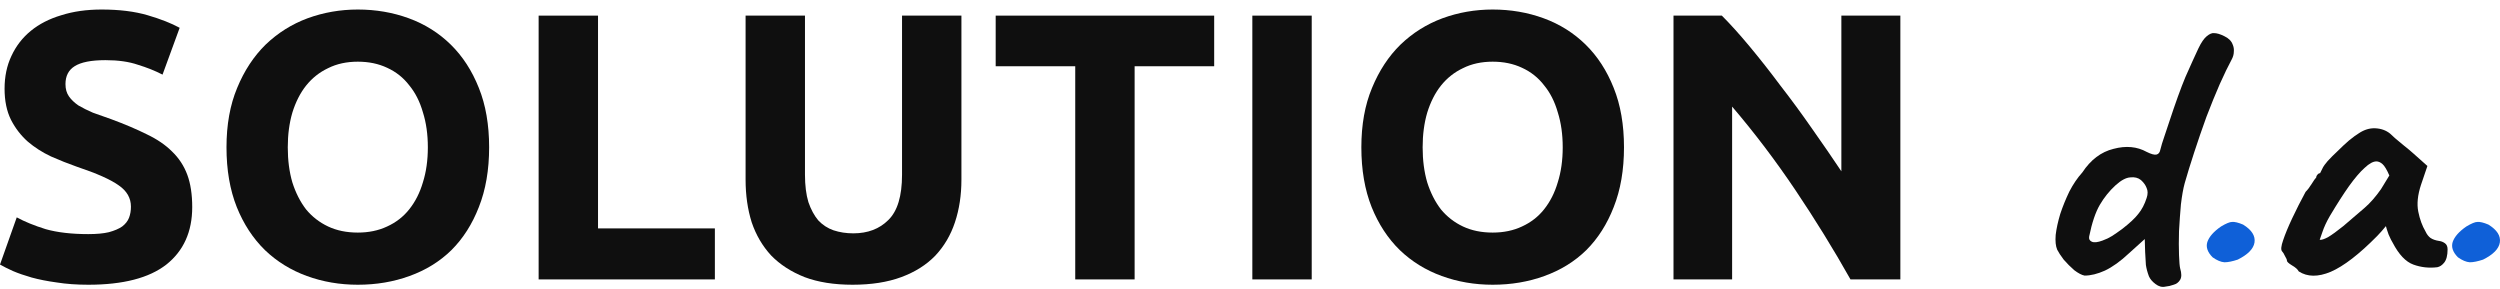
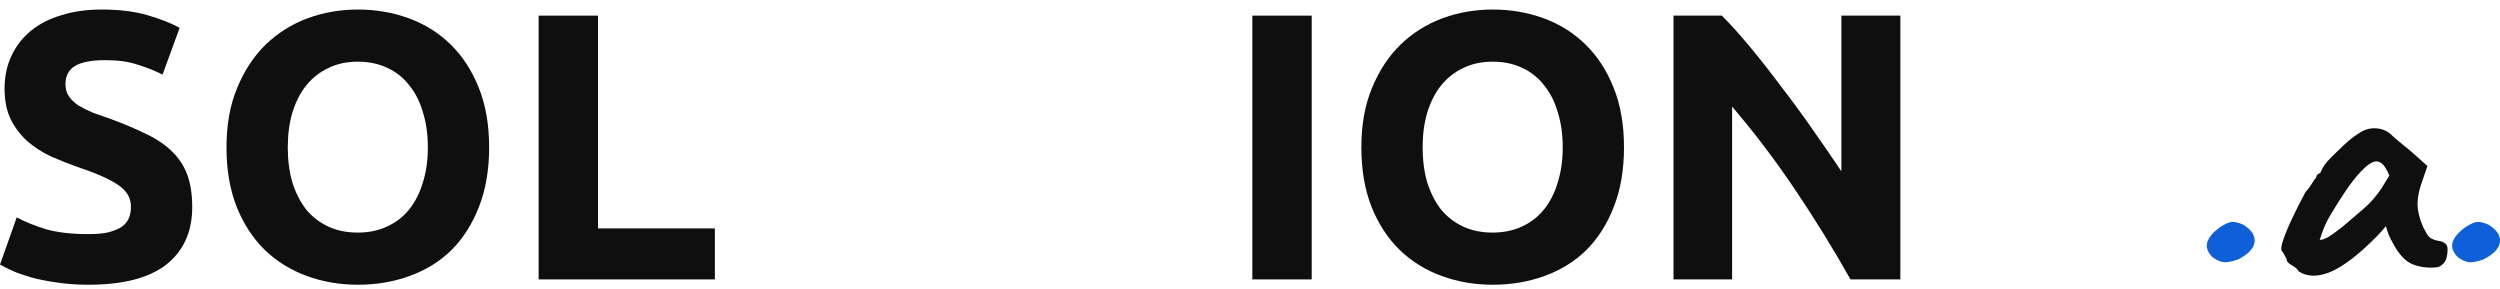
<svg xmlns="http://www.w3.org/2000/svg" fill="none" height="25" viewBox="0 0 216 25" width="216">
  <path d="M214.539 22.43C214.078 22.584 213.695 22.661 213.388 22.661C213.081 22.639 212.741 22.496 212.368 22.233C211.93 21.795 211.776 21.356 211.908 20.918C212.061 20.457 212.456 20.008 213.092 19.569C213.53 19.306 213.848 19.175 214.046 19.175C214.265 19.153 214.583 19.229 214.999 19.405C215.745 19.865 216.074 20.38 215.986 20.951C215.898 21.499 215.416 21.992 214.539 22.43Z" fill="#0F60D8" />
  <path d="M198.612 23.45C198.524 23.274 198.327 23.099 198.02 22.924C197.735 22.748 197.593 22.617 197.593 22.529C197.593 22.441 197.538 22.31 197.428 22.134C197.34 21.937 197.253 21.795 197.165 21.707C197.055 21.575 197.088 21.257 197.264 20.753C197.439 20.227 197.702 19.591 198.053 18.846C198.404 18.1 198.787 17.344 199.204 16.576C199.379 16.401 199.555 16.171 199.73 15.886C199.906 15.601 200.037 15.414 200.125 15.327C200.125 15.239 200.158 15.162 200.224 15.097C200.289 15.009 200.366 14.965 200.454 14.965L200.717 14.439C200.761 14.351 200.892 14.176 201.112 13.912C201.353 13.649 201.638 13.364 201.967 13.057C202.295 12.729 202.624 12.422 202.953 12.137C203.304 11.852 203.589 11.643 203.808 11.512C204.269 11.205 204.74 11.062 205.222 11.084C205.727 11.106 206.154 11.26 206.505 11.545C206.571 11.61 206.713 11.742 206.933 11.939C207.174 12.137 207.437 12.356 207.722 12.597C208.029 12.838 208.292 13.057 208.511 13.255L209.728 14.34L209.169 15.985C208.884 16.861 208.807 17.629 208.939 18.287C209.07 18.944 209.279 19.514 209.564 19.997C209.673 20.238 209.816 20.424 209.991 20.556C210.188 20.687 210.441 20.775 210.748 20.819C210.923 20.841 211.087 20.907 211.241 21.016C211.394 21.126 211.471 21.301 211.471 21.542C211.471 22.069 211.372 22.452 211.175 22.694C211 22.913 210.802 23.044 210.583 23.088C209.86 23.176 209.169 23.099 208.511 22.858C207.853 22.617 207.262 21.992 206.735 20.983C206.648 20.852 206.527 20.611 206.374 20.26C206.242 19.887 206.165 19.646 206.143 19.536C206.056 19.646 205.935 19.788 205.782 19.964C205.65 20.117 205.518 20.26 205.387 20.391C203.83 21.97 202.493 23 201.375 23.483C200.278 23.943 199.358 23.932 198.612 23.45ZM200.421 20.72C200.574 20.742 200.816 20.665 201.144 20.49C201.473 20.293 201.912 19.975 202.46 19.536C203.205 18.901 203.819 18.374 204.302 17.958C204.784 17.541 205.255 17.004 205.716 16.346L206.439 15.162C206.22 14.658 206.023 14.329 205.847 14.176C205.672 14.022 205.497 13.945 205.321 13.945C205.036 13.945 204.696 14.132 204.302 14.505C203.907 14.855 203.458 15.382 202.953 16.083C202.471 16.763 201.923 17.618 201.309 18.648C201.024 19.131 200.805 19.602 200.651 20.062C200.498 20.501 200.421 20.72 200.421 20.72Z" fill="#0F0F0F" />
  <path d="M193.342 22.43C192.882 22.584 192.498 22.661 192.191 22.661C191.884 22.639 191.544 22.496 191.172 22.233C190.733 21.795 190.58 21.356 190.711 20.918C190.865 20.457 191.259 20.008 191.895 19.569C192.334 19.306 192.652 19.175 192.849 19.175C193.068 19.153 193.386 19.229 193.803 19.405C194.548 19.865 194.877 20.38 194.789 20.951C194.702 21.499 194.219 21.992 193.342 22.43Z" fill="#0F60D8" />
-   <path d="M187.083 24.765C186.798 24.831 186.513 24.754 186.228 24.535C185.965 24.337 185.778 24.118 185.669 23.877C185.537 23.526 185.449 23.197 185.405 22.89C185.384 22.561 185.362 22.189 185.34 21.772L185.307 20.654L183.958 21.871C183.213 22.572 182.511 23.076 181.854 23.384C181.218 23.669 180.637 23.811 180.111 23.811C179.869 23.767 179.573 23.614 179.223 23.351C178.894 23.066 178.587 22.759 178.302 22.43C178.039 22.079 177.852 21.794 177.743 21.575C177.611 21.268 177.567 20.84 177.611 20.292C177.677 19.744 177.808 19.141 178.006 18.483C178.225 17.826 178.488 17.179 178.795 16.543C179.124 15.907 179.497 15.359 179.913 14.899C180.637 13.802 181.536 13.123 182.61 12.86C183.684 12.574 184.638 12.662 185.471 13.123C185.866 13.32 186.151 13.397 186.326 13.353C186.502 13.309 186.611 13.166 186.655 12.925C186.743 12.574 186.842 12.246 186.951 11.939C187.061 11.632 187.214 11.171 187.412 10.557C187.96 8.891 188.431 7.587 188.826 6.644C189.242 5.701 189.615 4.879 189.944 4.177C190.185 3.673 190.426 3.322 190.667 3.125C190.909 2.927 191.117 2.84 191.292 2.862C191.534 2.862 191.83 2.949 192.18 3.125C192.553 3.3 192.794 3.541 192.904 3.848C192.992 4.046 193.024 4.254 193.002 4.473C193.002 4.692 192.937 4.923 192.805 5.164C192.52 5.69 192.18 6.392 191.786 7.269C191.413 8.124 191.029 9.066 190.635 10.097C190.262 11.127 189.911 12.147 189.582 13.155C189.253 14.164 188.979 15.052 188.76 15.819C188.628 16.302 188.519 16.916 188.431 17.661C188.365 18.407 188.311 19.174 188.267 19.963C188.245 20.73 188.245 21.421 188.267 22.035C188.289 22.627 188.322 23.011 188.365 23.186C188.497 23.625 188.497 23.953 188.365 24.173C188.234 24.392 188.047 24.535 187.806 24.6C187.565 24.688 187.324 24.743 187.083 24.765ZM181.656 20.785C181.963 20.676 182.237 20.544 182.479 20.391C182.72 20.237 183.005 20.04 183.334 19.799C183.991 19.294 184.463 18.856 184.748 18.483C185.055 18.11 185.296 17.65 185.471 17.102C185.581 16.773 185.581 16.488 185.471 16.247C185.384 16.006 185.219 15.775 184.978 15.556C184.737 15.359 184.43 15.282 184.057 15.326C183.684 15.348 183.257 15.578 182.774 16.017C182.248 16.499 181.799 17.058 181.426 17.694C181.053 18.33 180.746 19.24 180.505 20.424C180.461 20.643 180.538 20.796 180.735 20.884C180.933 20.972 181.24 20.939 181.656 20.785Z" fill="#0F0F0F" />
  <path d="M159.883 24.141C158.414 21.532 156.824 18.955 155.114 16.412C153.404 13.869 151.584 11.468 149.655 9.21V24.141H144.59V1.35H148.767C149.491 2.073 150.291 2.961 151.168 4.013C152.045 5.066 152.933 6.195 153.832 7.401C154.753 8.585 155.662 9.824 156.561 11.117C157.46 12.389 158.304 13.617 159.094 14.801V1.35H164.191V24.141H159.883Z" fill="#0F0F0F" />
  <path d="M122.916 12.729C122.916 13.847 123.048 14.855 123.311 15.754C123.596 16.653 123.99 17.431 124.495 18.089C125.021 18.725 125.657 19.218 126.402 19.569C127.147 19.92 128.003 20.095 128.967 20.095C129.91 20.095 130.754 19.92 131.5 19.569C132.267 19.218 132.903 18.725 133.407 18.089C133.933 17.431 134.328 16.653 134.591 15.754C134.876 14.855 135.019 13.847 135.019 12.729C135.019 11.61 134.876 10.602 134.591 9.703C134.328 8.782 133.933 8.004 133.407 7.368C132.903 6.71 132.267 6.206 131.5 5.855C130.754 5.504 129.91 5.329 128.967 5.329C128.003 5.329 127.147 5.515 126.402 5.888C125.657 6.239 125.021 6.743 124.495 7.401C123.99 8.037 123.596 8.815 123.311 9.736C123.048 10.635 122.916 11.632 122.916 12.729ZM140.313 12.729C140.313 14.68 140.017 16.401 139.425 17.892C138.855 19.361 138.066 20.6 137.058 21.608C136.049 22.595 134.843 23.34 133.44 23.845C132.059 24.349 130.568 24.601 128.967 24.601C127.411 24.601 125.942 24.349 124.56 23.845C123.179 23.34 121.973 22.595 120.943 21.608C119.912 20.6 119.101 19.361 118.509 17.892C117.917 16.401 117.621 14.68 117.621 12.729C117.621 10.777 117.928 9.067 118.542 7.598C119.156 6.107 119.978 4.857 121.009 3.849C122.061 2.84 123.267 2.084 124.626 1.58C126.007 1.075 127.454 0.823 128.967 0.823C130.524 0.823 131.993 1.075 133.374 1.58C134.755 2.084 135.961 2.84 136.992 3.849C138.022 4.857 138.834 6.107 139.425 7.598C140.017 9.067 140.313 10.777 140.313 12.729Z" fill="#0F0F0F" />
  <path d="M108.202 1.35H113.332V24.141H108.202V1.35Z" fill="#0F0F0F" />
-   <path d="M104.905 1.35V5.724H98.031V24.141H92.901V5.724H86.027V1.35H104.905Z" fill="#0F0F0F" />
-   <path d="M73.661 24.601C72.06 24.601 70.679 24.382 69.517 23.943C68.355 23.483 67.39 22.858 66.623 22.069C65.877 21.258 65.318 20.304 64.946 19.207C64.595 18.089 64.419 16.861 64.419 15.524V1.35H69.55V15.097C69.55 16.017 69.648 16.807 69.846 17.465C70.065 18.1 70.35 18.627 70.701 19.043C71.074 19.438 71.512 19.723 72.016 19.898C72.543 20.073 73.113 20.161 73.727 20.161C74.976 20.161 75.985 19.777 76.752 19.01C77.541 18.243 77.936 16.938 77.936 15.097V1.35H83.067V15.524C83.067 16.861 82.88 18.089 82.507 19.207C82.135 20.326 81.565 21.29 80.797 22.102C80.03 22.891 79.054 23.505 77.87 23.943C76.686 24.382 75.283 24.601 73.661 24.601Z" fill="#0F0F0F" />
  <path d="M61.765 19.734V24.141H46.538V1.35H51.669V19.734H61.765Z" fill="#0F0F0F" />
  <path d="M24.864 12.729C24.864 13.847 24.995 14.855 25.258 15.754C25.543 16.653 25.938 17.431 26.442 18.089C26.968 18.725 27.604 19.218 28.35 19.569C29.095 19.92 29.95 20.095 30.915 20.095C31.858 20.095 32.702 19.92 33.447 19.569C34.215 19.218 34.851 18.725 35.355 18.089C35.881 17.431 36.276 16.653 36.539 15.754C36.824 14.855 36.966 13.847 36.966 12.729C36.966 11.61 36.824 10.602 36.539 9.703C36.276 8.782 35.881 8.004 35.355 7.368C34.851 6.71 34.215 6.206 33.447 5.855C32.702 5.504 31.858 5.329 30.915 5.329C29.95 5.329 29.095 5.515 28.35 5.888C27.604 6.239 26.968 6.743 26.442 7.401C25.938 8.037 25.543 8.815 25.258 9.736C24.995 10.635 24.864 11.632 24.864 12.729ZM42.261 12.729C42.261 14.68 41.965 16.401 41.373 17.892C40.803 19.361 40.014 20.6 39.005 21.608C37.997 22.595 36.791 23.34 35.388 23.845C34.006 24.349 32.516 24.601 30.915 24.601C29.358 24.601 27.889 24.349 26.508 23.845C25.127 23.34 23.921 22.595 22.89 21.608C21.86 20.6 21.049 19.361 20.457 17.892C19.865 16.401 19.569 14.68 19.569 12.729C19.569 10.777 19.876 9.067 20.49 7.598C21.104 6.107 21.926 4.857 22.956 3.849C24.009 2.84 25.215 2.084 26.574 1.58C27.955 1.075 29.402 0.823 30.915 0.823C32.472 0.823 33.941 1.075 35.322 1.58C36.703 2.084 37.909 2.84 38.94 3.849C39.97 4.857 40.781 6.107 41.373 7.598C41.965 9.067 42.261 10.777 42.261 12.729Z" fill="#0F0F0F" />
  <path d="M7.63 20.227C8.353 20.227 8.945 20.172 9.406 20.062C9.888 19.931 10.272 19.766 10.557 19.569C10.842 19.35 11.039 19.098 11.149 18.813C11.258 18.528 11.313 18.21 11.313 17.859C11.313 17.113 10.963 16.5 10.261 16.017C9.559 15.513 8.353 14.976 6.643 14.406C5.898 14.143 5.152 13.847 4.407 13.518C3.661 13.167 2.993 12.739 2.401 12.235C1.809 11.709 1.326 11.084 0.954 10.361C0.581 9.615 0.395 8.716 0.395 7.664C0.395 6.611 0.592 5.669 0.987 4.836C1.381 3.98 1.94 3.257 2.664 2.665C3.387 2.073 4.264 1.623 5.295 1.317C6.325 0.988 7.487 0.823 8.781 0.823C10.316 0.823 11.642 0.988 12.76 1.317C13.879 1.645 14.799 2.007 15.523 2.402L14.043 6.447C13.407 6.118 12.695 5.833 11.905 5.592C11.138 5.329 10.206 5.197 9.11 5.197C7.882 5.197 6.994 5.373 6.446 5.723C5.92 6.052 5.657 6.568 5.657 7.269C5.657 7.686 5.755 8.037 5.953 8.322C6.15 8.607 6.424 8.87 6.775 9.111C7.148 9.33 7.564 9.538 8.025 9.736C8.507 9.911 9.033 10.098 9.603 10.295C10.787 10.733 11.818 11.172 12.695 11.61C13.572 12.027 14.295 12.52 14.865 13.09C15.457 13.66 15.896 14.329 16.181 15.096C16.466 15.864 16.608 16.796 16.608 17.892C16.608 20.019 15.863 21.674 14.372 22.858C12.881 24.02 10.634 24.601 7.63 24.601C6.621 24.601 5.711 24.535 4.9 24.404C4.089 24.294 3.365 24.151 2.73 23.976C2.116 23.801 1.579 23.614 1.118 23.417C0.68 23.22 0.307 23.033 0 22.858L1.447 18.78C2.127 19.152 2.96 19.492 3.946 19.799C4.955 20.084 6.183 20.227 7.63 20.227Z" fill="#0F0F0F" />
</svg>